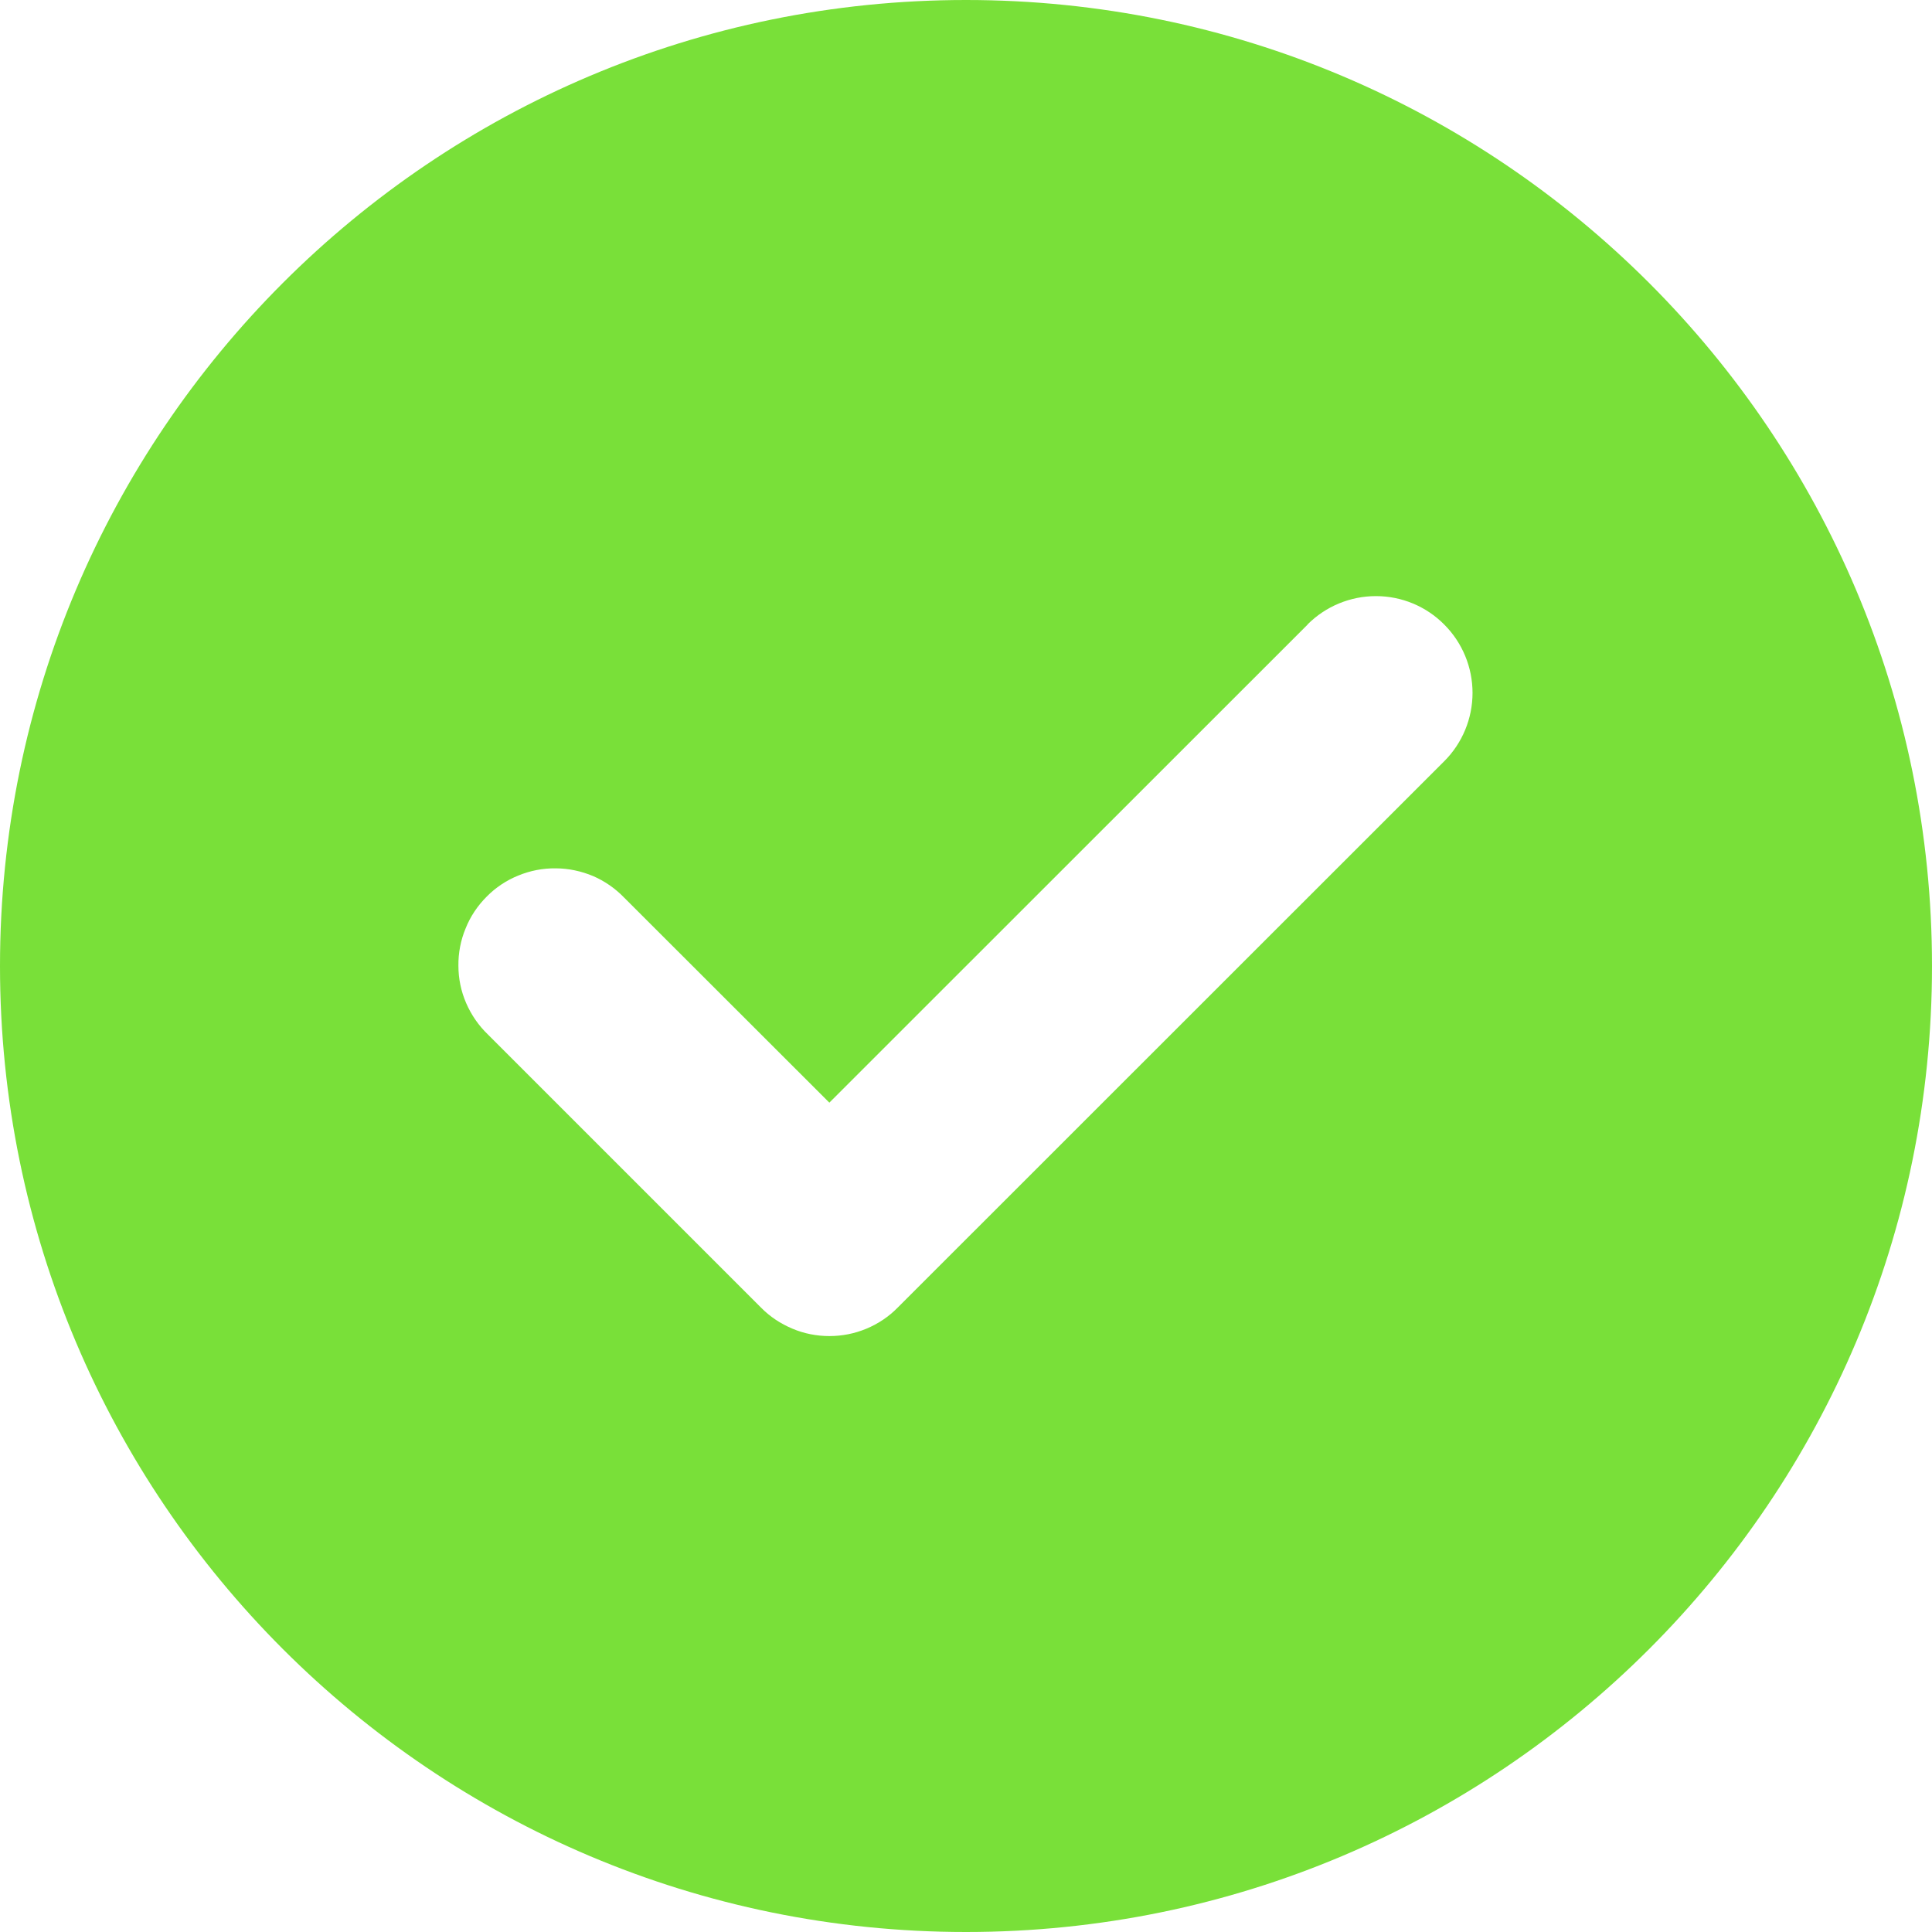
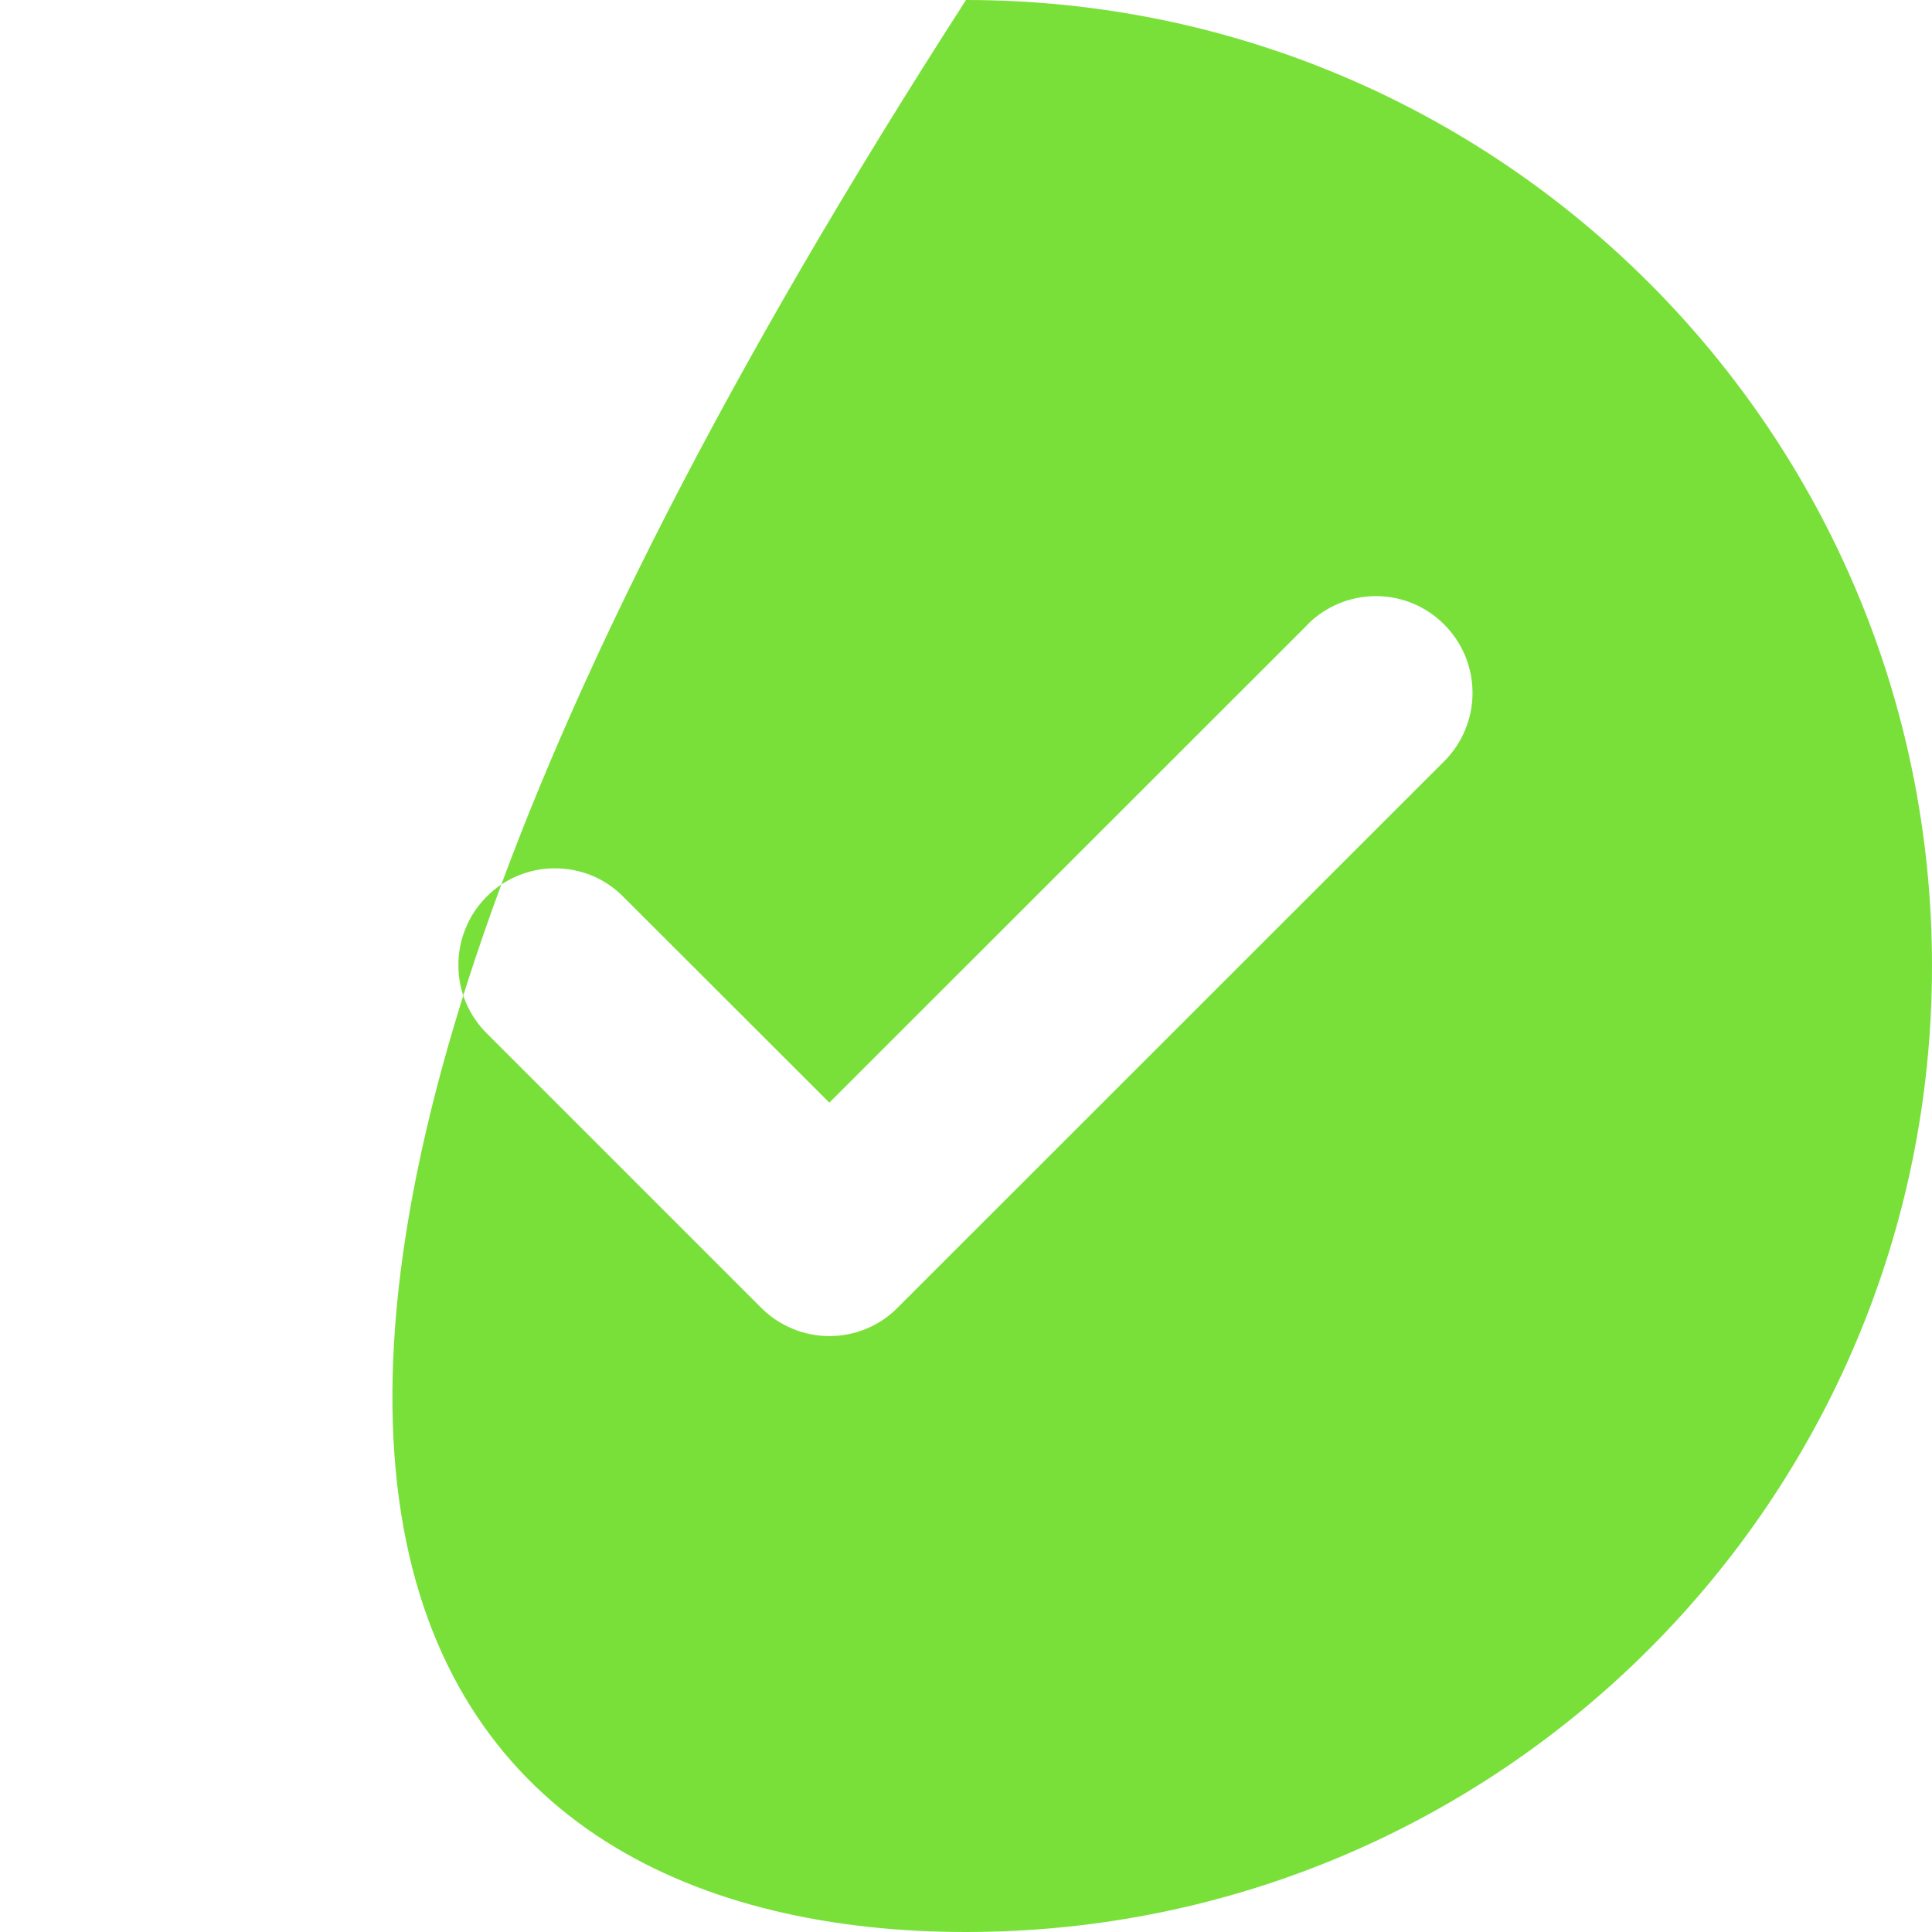
<svg xmlns="http://www.w3.org/2000/svg" width="11" height="11" viewBox="0 0 11 11" fill="none">
-   <path fill-rule="evenodd" clip-rule="evenodd" d="M5.5 11C8.538 11 11 8.538 11 5.5C11 2.462 8.538 0 5.5 0C2.462 0 0 2.462 0 5.5C0 8.538 2.462 11 5.5 11ZM7.445 3.555C7.548 3.452 7.688 3.394 7.834 3.394C7.98 3.394 8.12 3.452 8.223 3.556C8.326 3.659 8.384 3.799 8.384 3.945C8.384 4.091 8.326 4.231 8.223 4.334L5.113 7.443L5.111 7.445C5.06 7.497 5 7.537 4.933 7.565C4.866 7.593 4.795 7.607 4.722 7.607C4.65 7.607 4.578 7.593 4.512 7.565C4.445 7.537 4.384 7.497 4.333 7.445L4.331 7.443L2.777 5.889C2.725 5.839 2.683 5.778 2.654 5.711C2.625 5.644 2.61 5.572 2.61 5.499C2.609 5.426 2.623 5.353 2.651 5.286C2.678 5.218 2.719 5.157 2.771 5.105C2.822 5.053 2.884 5.012 2.951 4.985C3.019 4.957 3.091 4.943 3.164 4.944C3.237 4.944 3.31 4.96 3.377 4.988C3.444 5.017 3.504 5.059 3.555 5.112L4.722 6.278L7.445 3.556V3.555Z" fill="#79E039" />
+   <path fill-rule="evenodd" clip-rule="evenodd" d="M5.5 11C8.538 11 11 8.538 11 5.5C11 2.462 8.538 0 5.5 0C0 8.538 2.462 11 5.5 11ZM7.445 3.555C7.548 3.452 7.688 3.394 7.834 3.394C7.98 3.394 8.12 3.452 8.223 3.556C8.326 3.659 8.384 3.799 8.384 3.945C8.384 4.091 8.326 4.231 8.223 4.334L5.113 7.443L5.111 7.445C5.06 7.497 5 7.537 4.933 7.565C4.866 7.593 4.795 7.607 4.722 7.607C4.65 7.607 4.578 7.593 4.512 7.565C4.445 7.537 4.384 7.497 4.333 7.445L4.331 7.443L2.777 5.889C2.725 5.839 2.683 5.778 2.654 5.711C2.625 5.644 2.61 5.572 2.61 5.499C2.609 5.426 2.623 5.353 2.651 5.286C2.678 5.218 2.719 5.157 2.771 5.105C2.822 5.053 2.884 5.012 2.951 4.985C3.019 4.957 3.091 4.943 3.164 4.944C3.237 4.944 3.31 4.96 3.377 4.988C3.444 5.017 3.504 5.059 3.555 5.112L4.722 6.278L7.445 3.556V3.555Z" fill="#79E039" />
</svg>